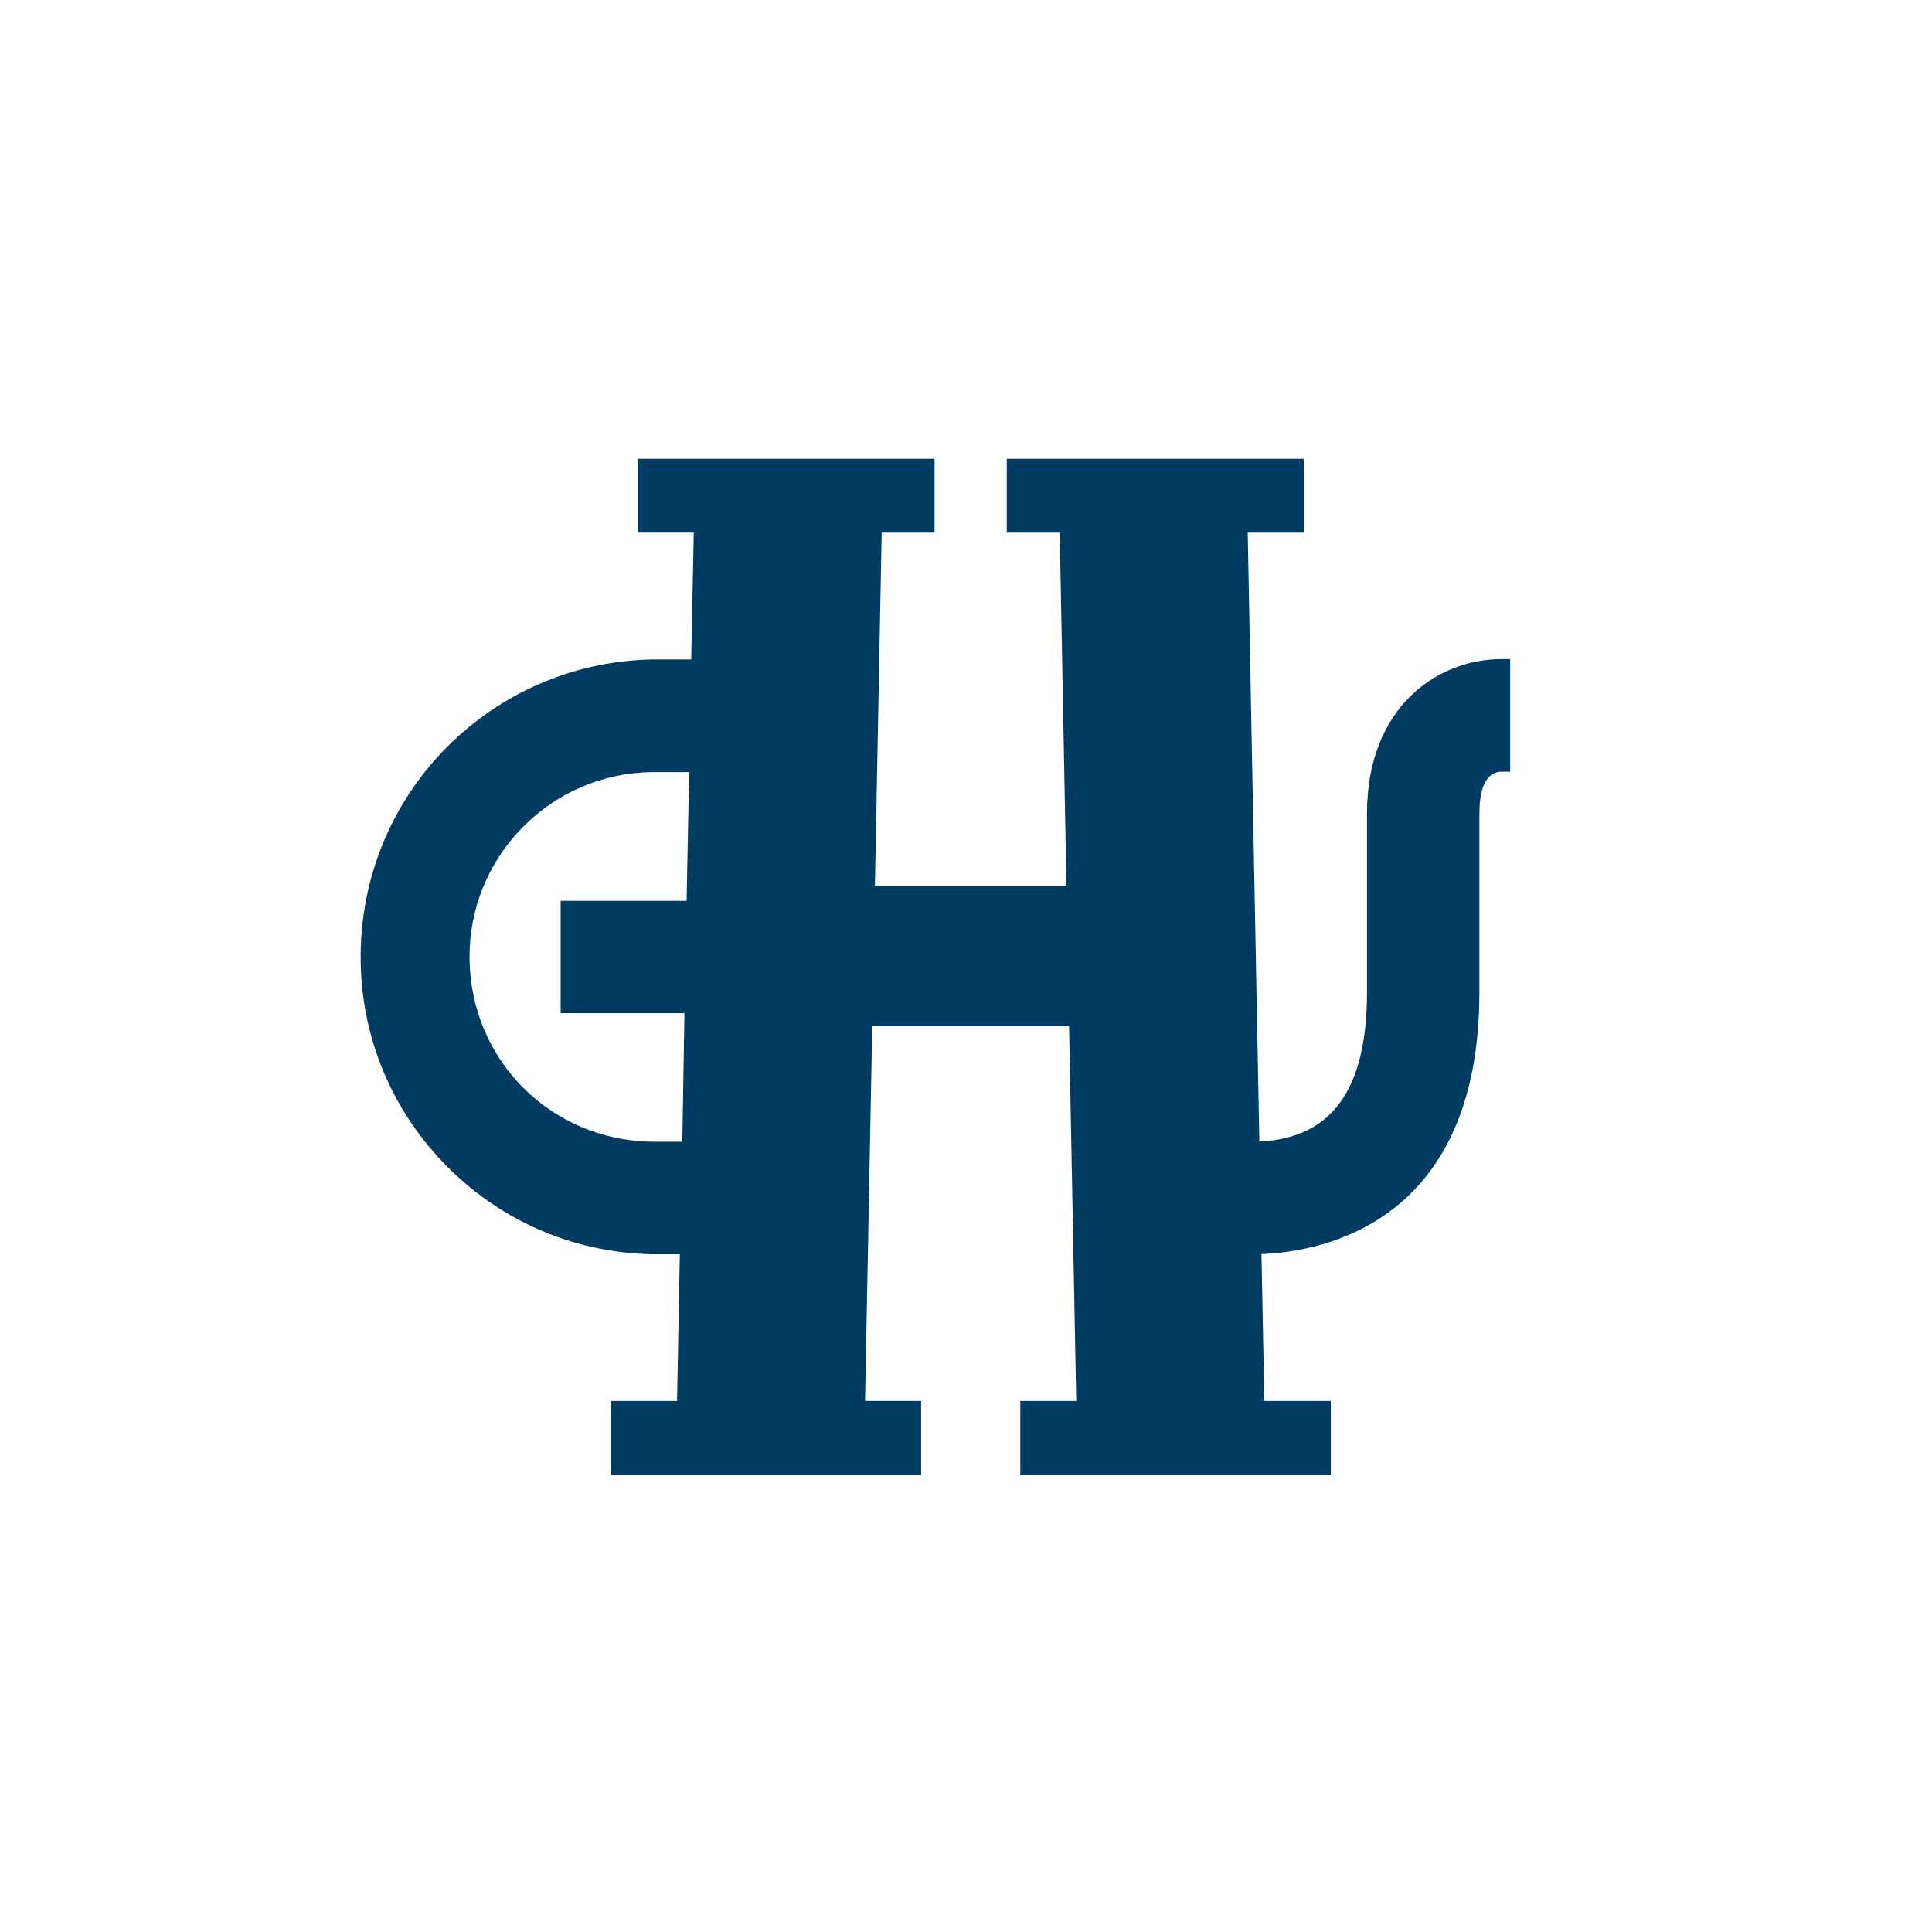
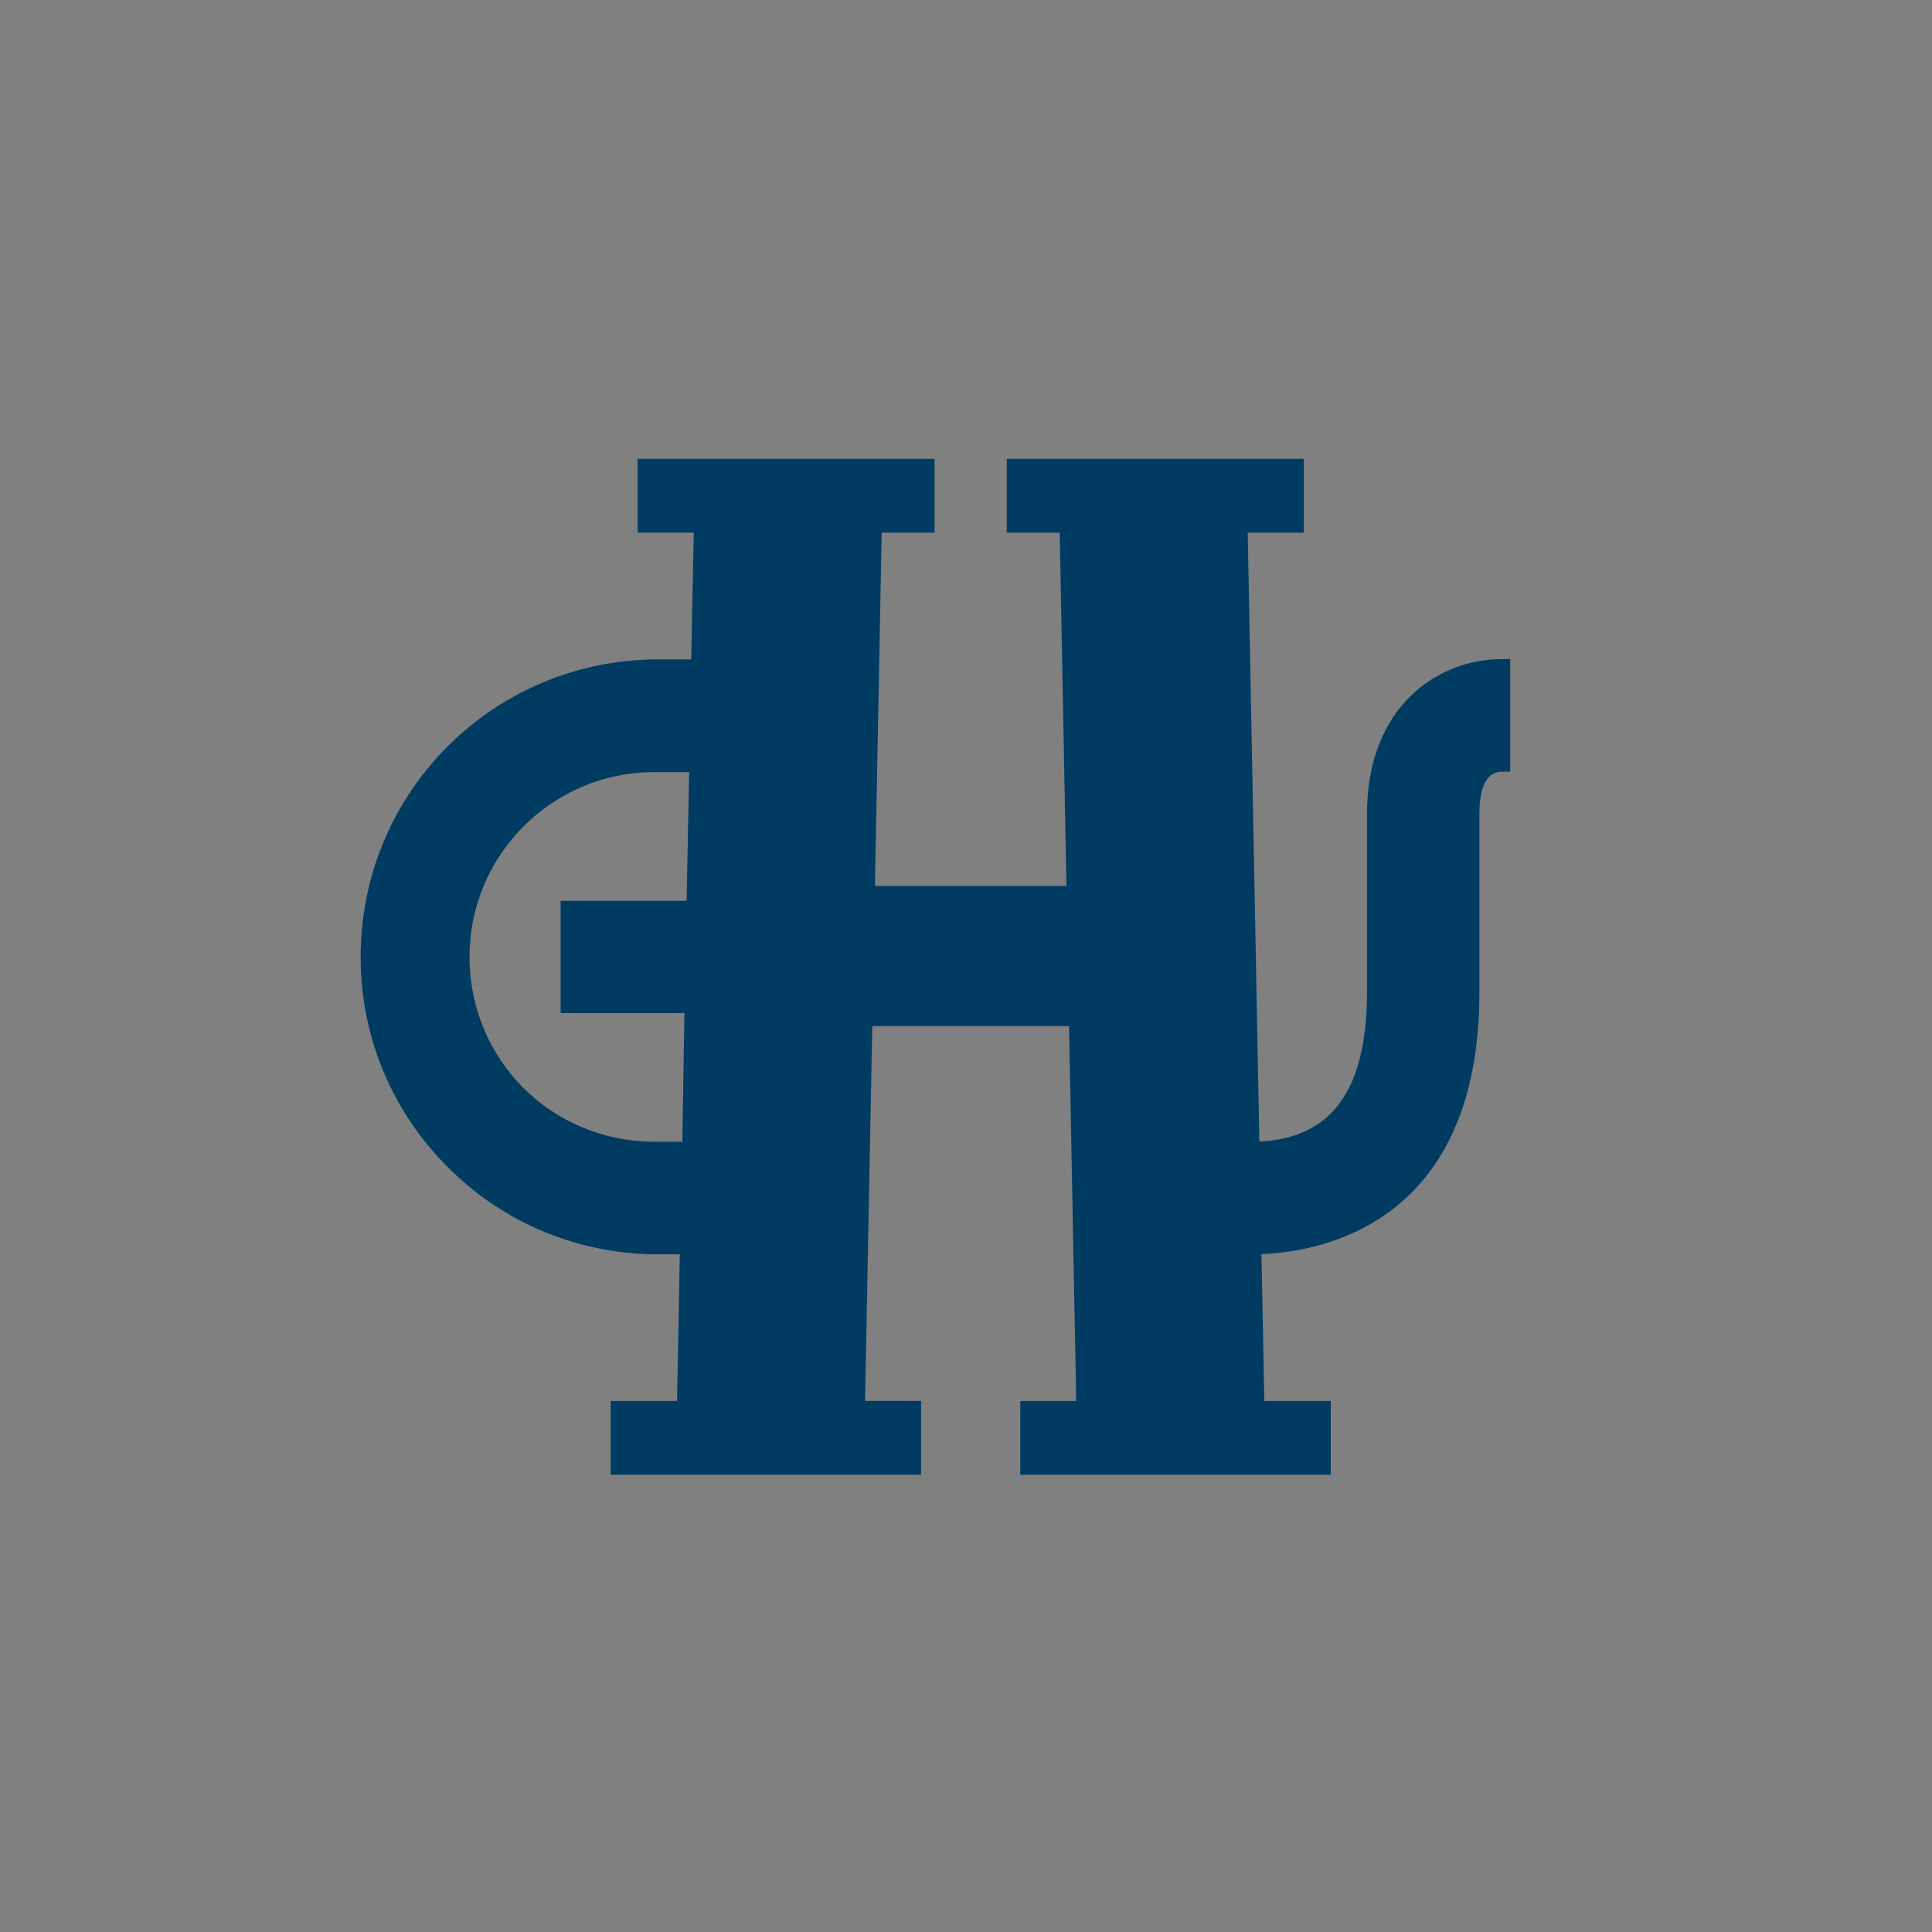
<svg xmlns="http://www.w3.org/2000/svg" version="1.1" width="1200" height="1200">
  <rect width="100%" height="100%" fill="#808080" stroke="none" />
  <svg width="1200" height="1200" viewBox="0 0 1200 1200" fill="none">
-     <rect width="1200" height="1200" fill="white" />
    <path d="M633.727 916V870.192H668.464L664.012 637.354H541.765L537.304 870.157H572.111V915.965H379.281V870.192H420.529L422.245 779.052H404.806C355.331 777.961 309.359 757.696 275.238 722.021C241.117 686.345 222.939 639.535 224.048 590.174C226.256 491.135 305.611 411.816 404.692 409.599H429.319L430.911 330.825H396.051V285H580.47V330.843H547.633L543.428 550.242H662.393L658.205 330.843H625.316V285H809.787V330.843H774.98L782.203 709.038C827.367 706.98 849.064 676.582 849.064 616.279V505.313C849.064 439.399 892.52 409.371 932.888 409.371H938V479.314H932.888C921.309 479.314 918.881 493.422 918.881 505.243V616.262C918.881 759.666 821.287 777.468 783.523 778.946L785.301 870.192H826.566V916H633.727ZM405.043 479.577C374.38 479.964 345.706 492.261 324.29 514.197C302.866 536.151 291.278 565.124 291.647 595.768C292.422 658.586 342.248 708.37 405.07 709.144H423.802L425.113 629.28H348.213V559.548H426.45L428.052 479.578L405.043 479.577Z" fill="#003B61" />
  </svg>
  <style>@media (prefers-color-scheme: light) { :root { filter: none; } }
@media (prefers-color-scheme: dark) { :root { filter: none; } }
</style>
</svg>